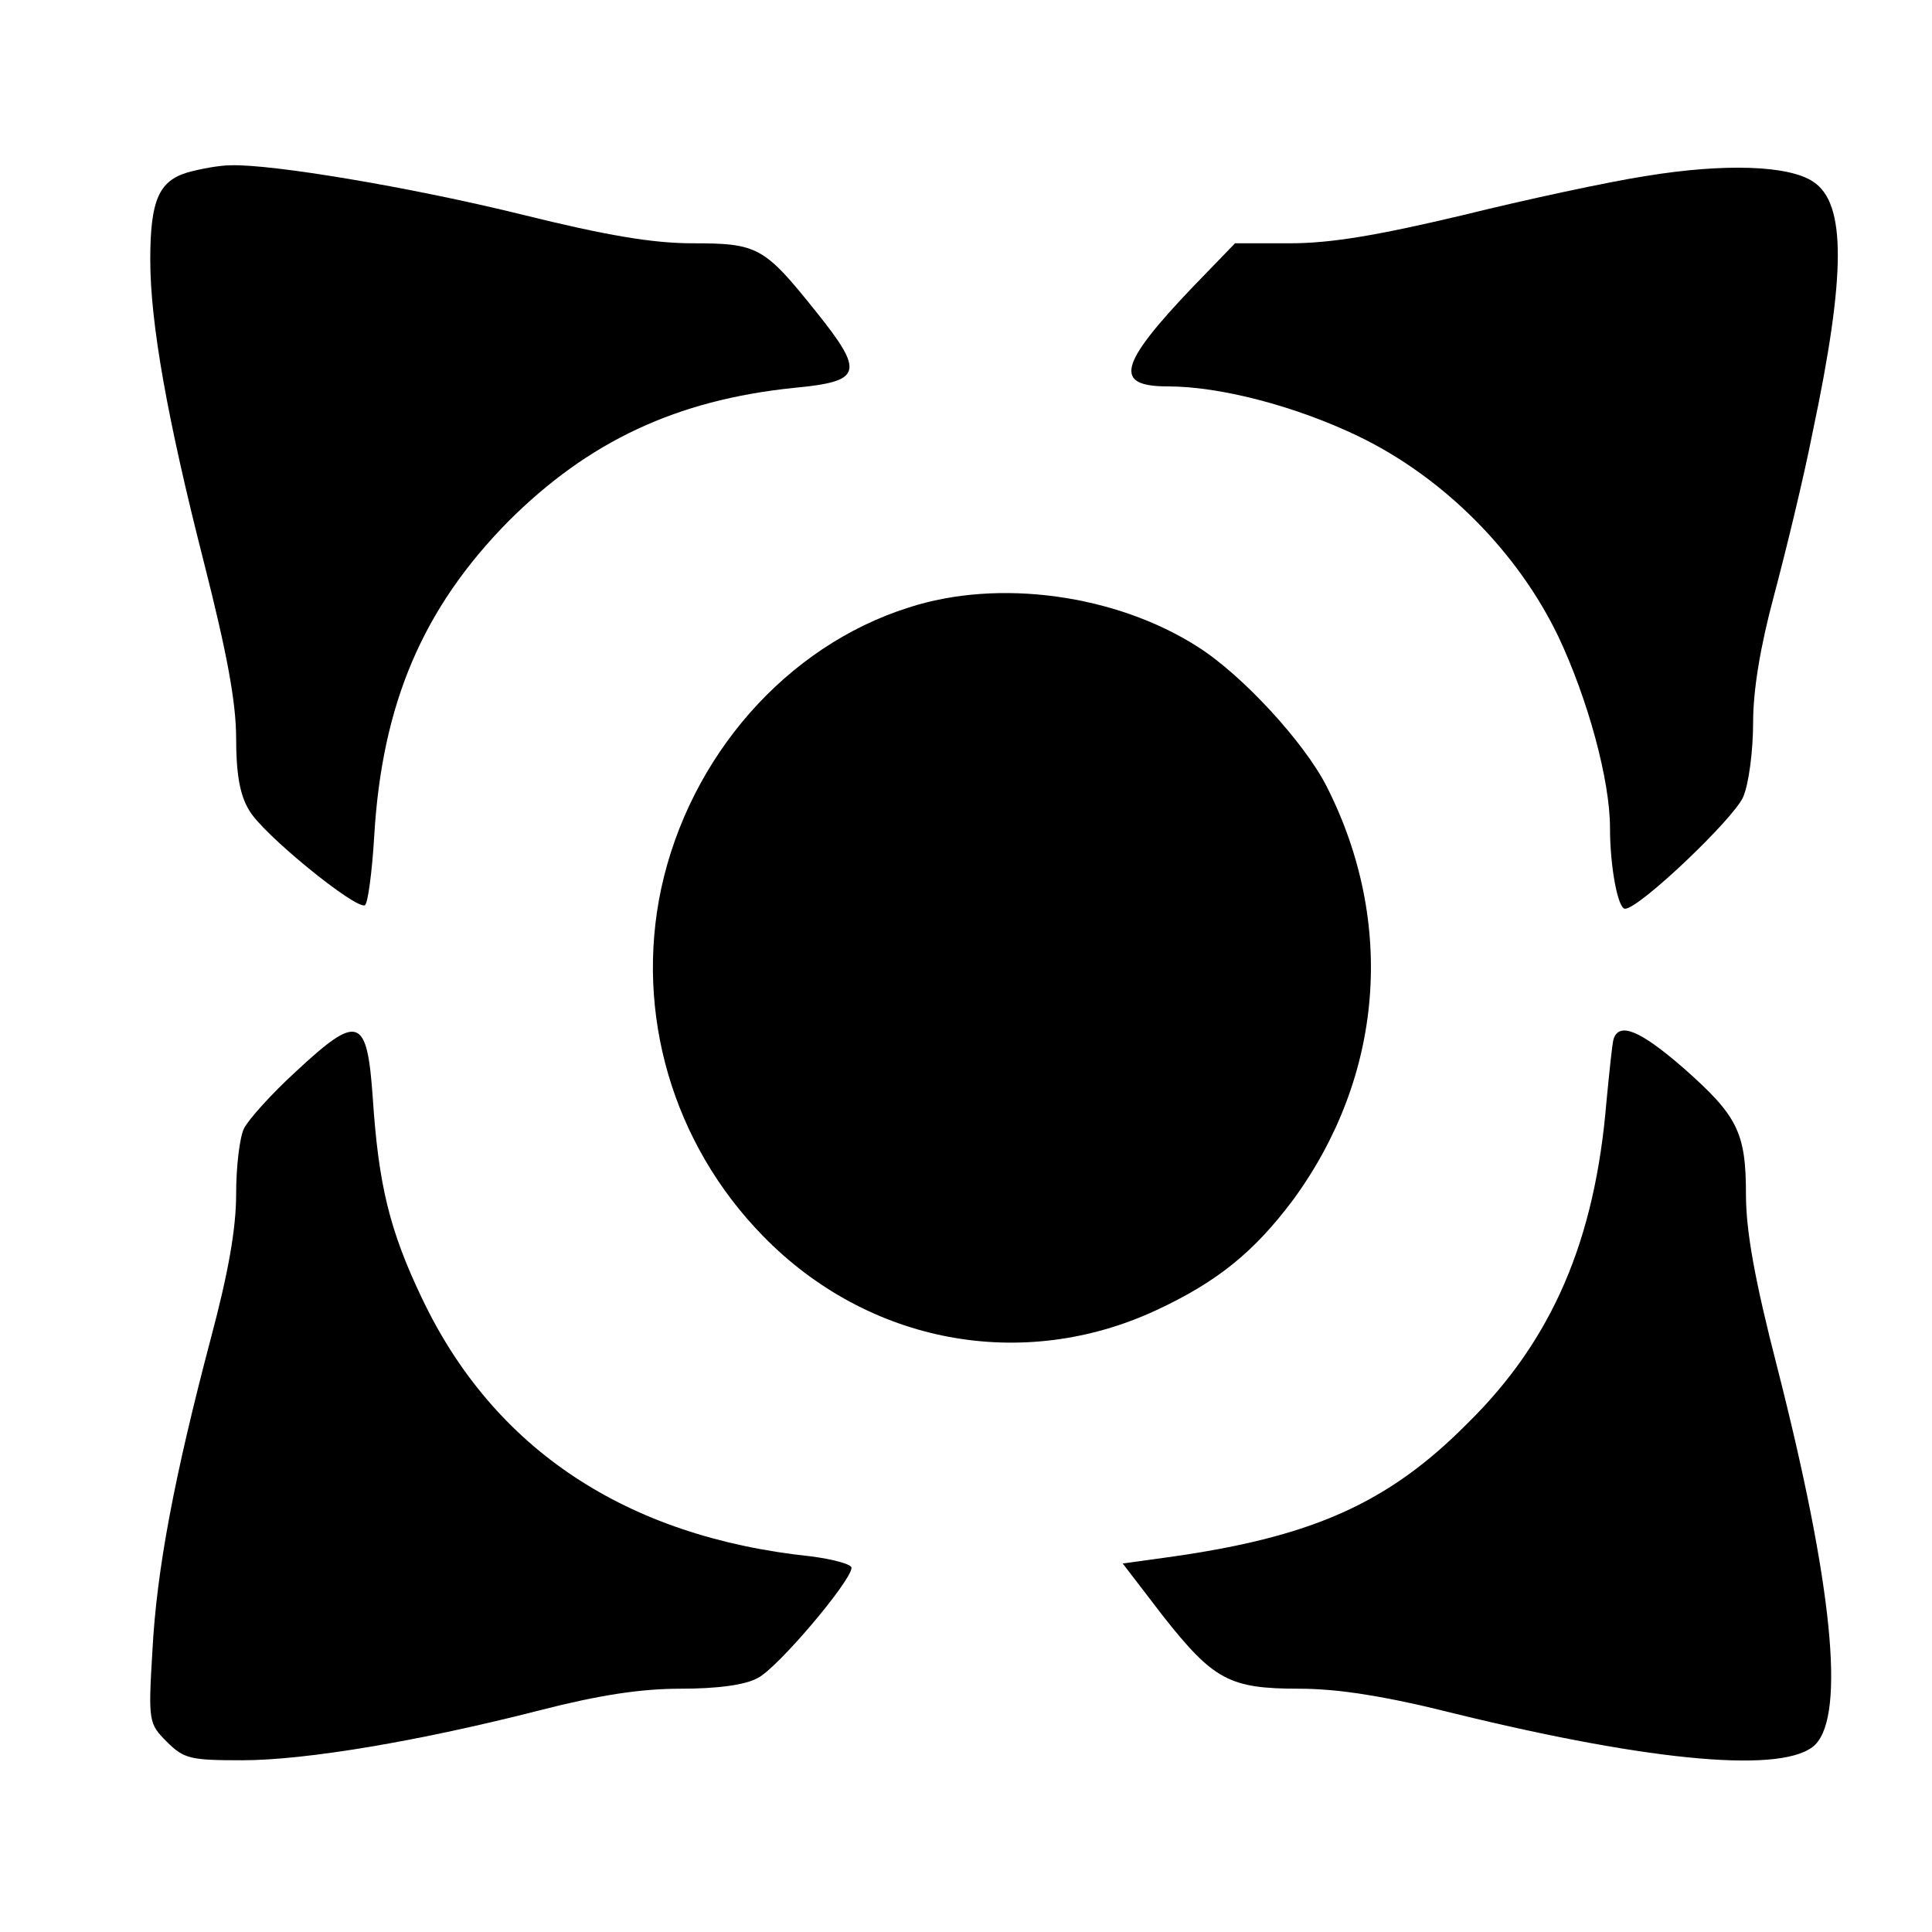
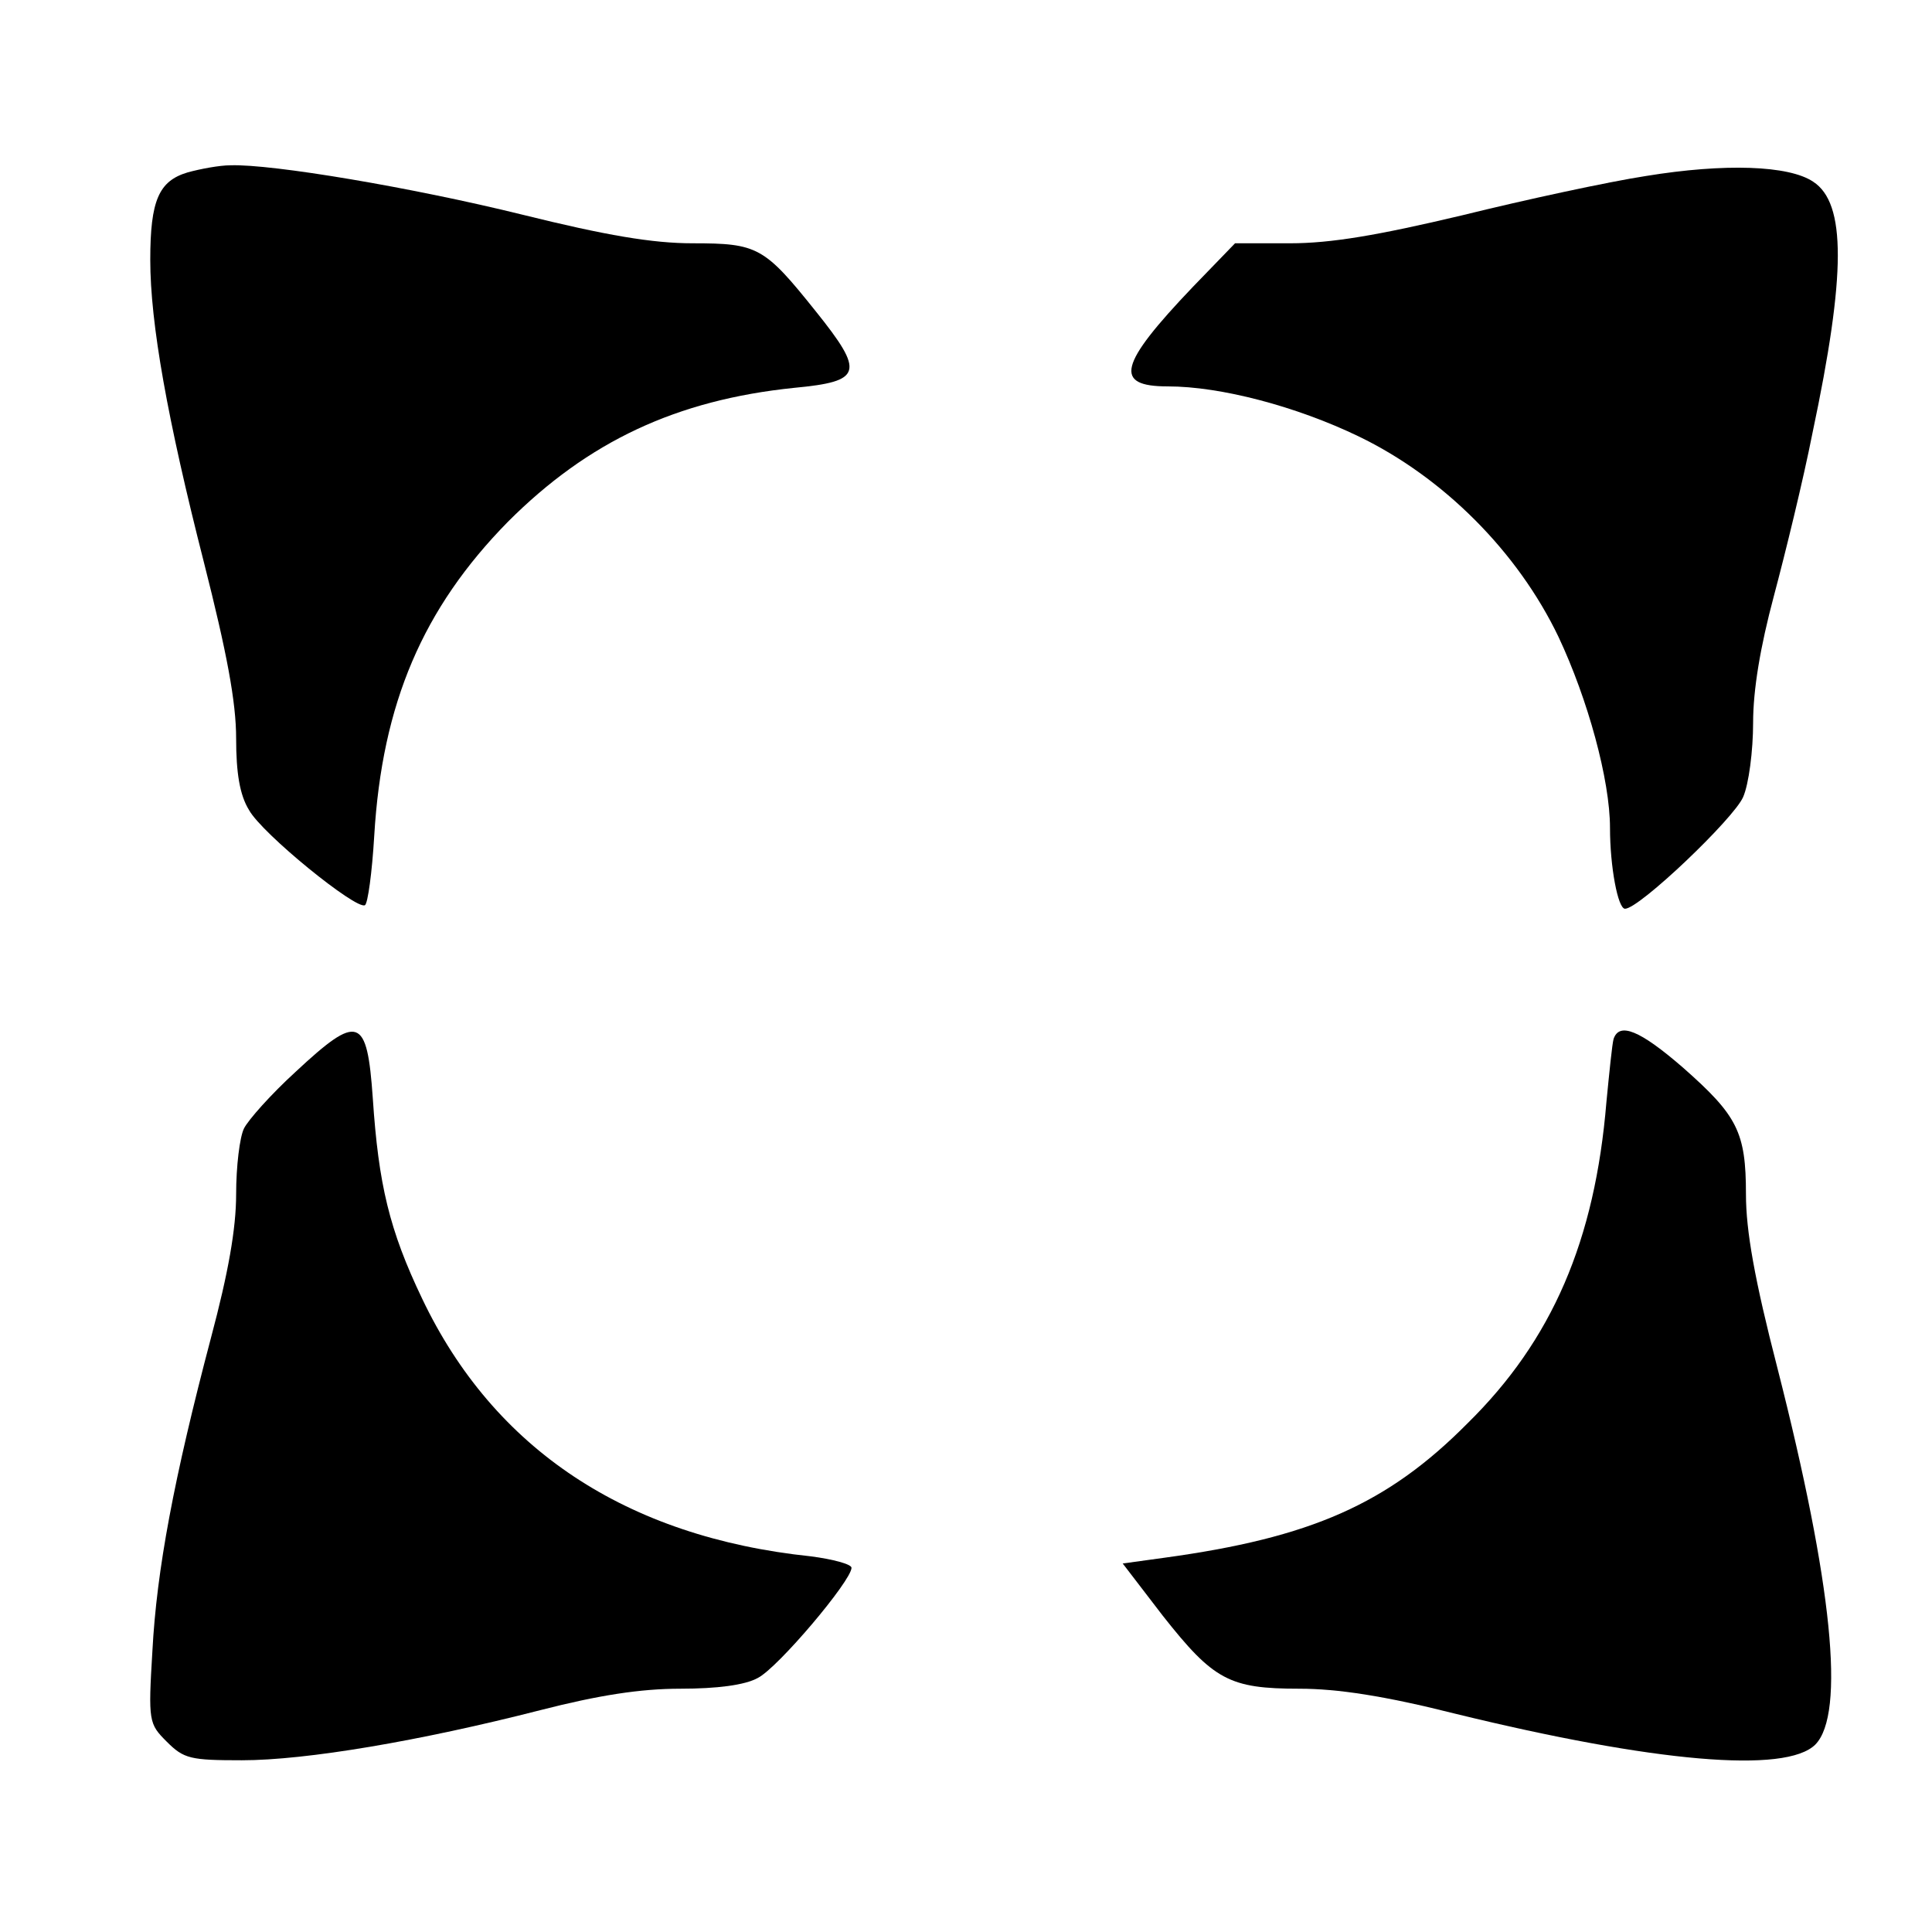
<svg xmlns="http://www.w3.org/2000/svg" version="1.0" width="270pt" height="270pt" viewBox="0 0 270 270" preserveAspectRatio="xMidYMid meet">
  <g transform="translate(0,270) scale(0.1,-0.1)" fill="#000000" stroke="none">
    <path d="M262 2459 c-40 -12 -52 -39 -52 -122 0 -89 24 -223 75 -423 32 -126 45 -195 45 -246 0 -48 5 -79 18 -100 18 -33 150 -140 162 -133 4 2 10 46 13 97 11 185 68 318 187 439 112 112 235 170 400 187 95 9 99 21 30 107 -72 90 -81 95 -172 95 -56 0 -121 11 -238 40 -154 38 -350 71 -408 69 -15 0 -42 -5 -60 -10z" />
    <path d="M2300 2454 c-52 -8 -168 -33 -257 -55 -118 -28 -183 -39 -240 -39 l-77 0 -59 -61 c-104 -109 -111 -139 -35 -139 74 0 180 -28 267 -70 118 -57 222 -161 279 -280 41 -87 72 -200 72 -267 0 -54 11 -113 21 -113 20 0 152 126 165 156 8 18 14 65 14 104 0 46 10 106 29 177 16 60 41 162 54 228 47 222 47 321 1 351 -34 23 -124 26 -234 8z" />
-     <path d="M1270 1851 c-171 -54 -306 -208 -346 -393 -37 -174 16 -356 142 -485 147 -151 363 -191 550 -104 86 40 137 82 191 154 126 172 144 387 47 578 -31 61 -117 155 -180 195 -114 73 -278 96 -404 55z" />
    <path d="M413 1202 c-34 -31 -66 -67 -72 -79 -6 -12 -11 -53 -11 -92 0 -48 -11 -110 -35 -200 -52 -197 -76 -325 -82 -438 -6 -99 -5 -102 20 -127 24 -24 33 -26 105 -26 90 0 249 27 417 70 82 21 140 30 196 30 51 0 90 5 108 15 28 14 131 136 131 154 0 5 -26 12 -57 16 -258 27 -443 150 -543 360 -46 96 -61 160 -69 280 -8 115 -20 119 -108 37z" />
-     <path d="M2255 1248 c-2 -7 -6 -47 -10 -88 -16 -194 -76 -333 -194 -449 -112 -113 -219 -160 -424 -188 l-58 -8 56 -73 c71 -90 93 -102 191 -102 53 0 119 -10 218 -35 278 -68 462 -84 503 -43 42 43 24 224 -53 526 -32 124 -44 192 -44 243 0 87 -12 110 -88 177 -60 52 -89 64 -97 40z" />
+     <path d="M2255 1248 c-2 -7 -6 -47 -10 -88 -16 -194 -76 -333 -194 -449 -112 -113 -219 -160 -424 -188 l-58 -8 56 -73 c71 -90 93 -102 191 -102 53 0 119 -10 218 -35 278 -68 462 -84 503 -43 42 43 24 224 -53 526 -32 124 -44 192 -44 243 0 87 -12 110 -88 177 -60 52 -89 64 -97 40" />
  </g>
</svg>